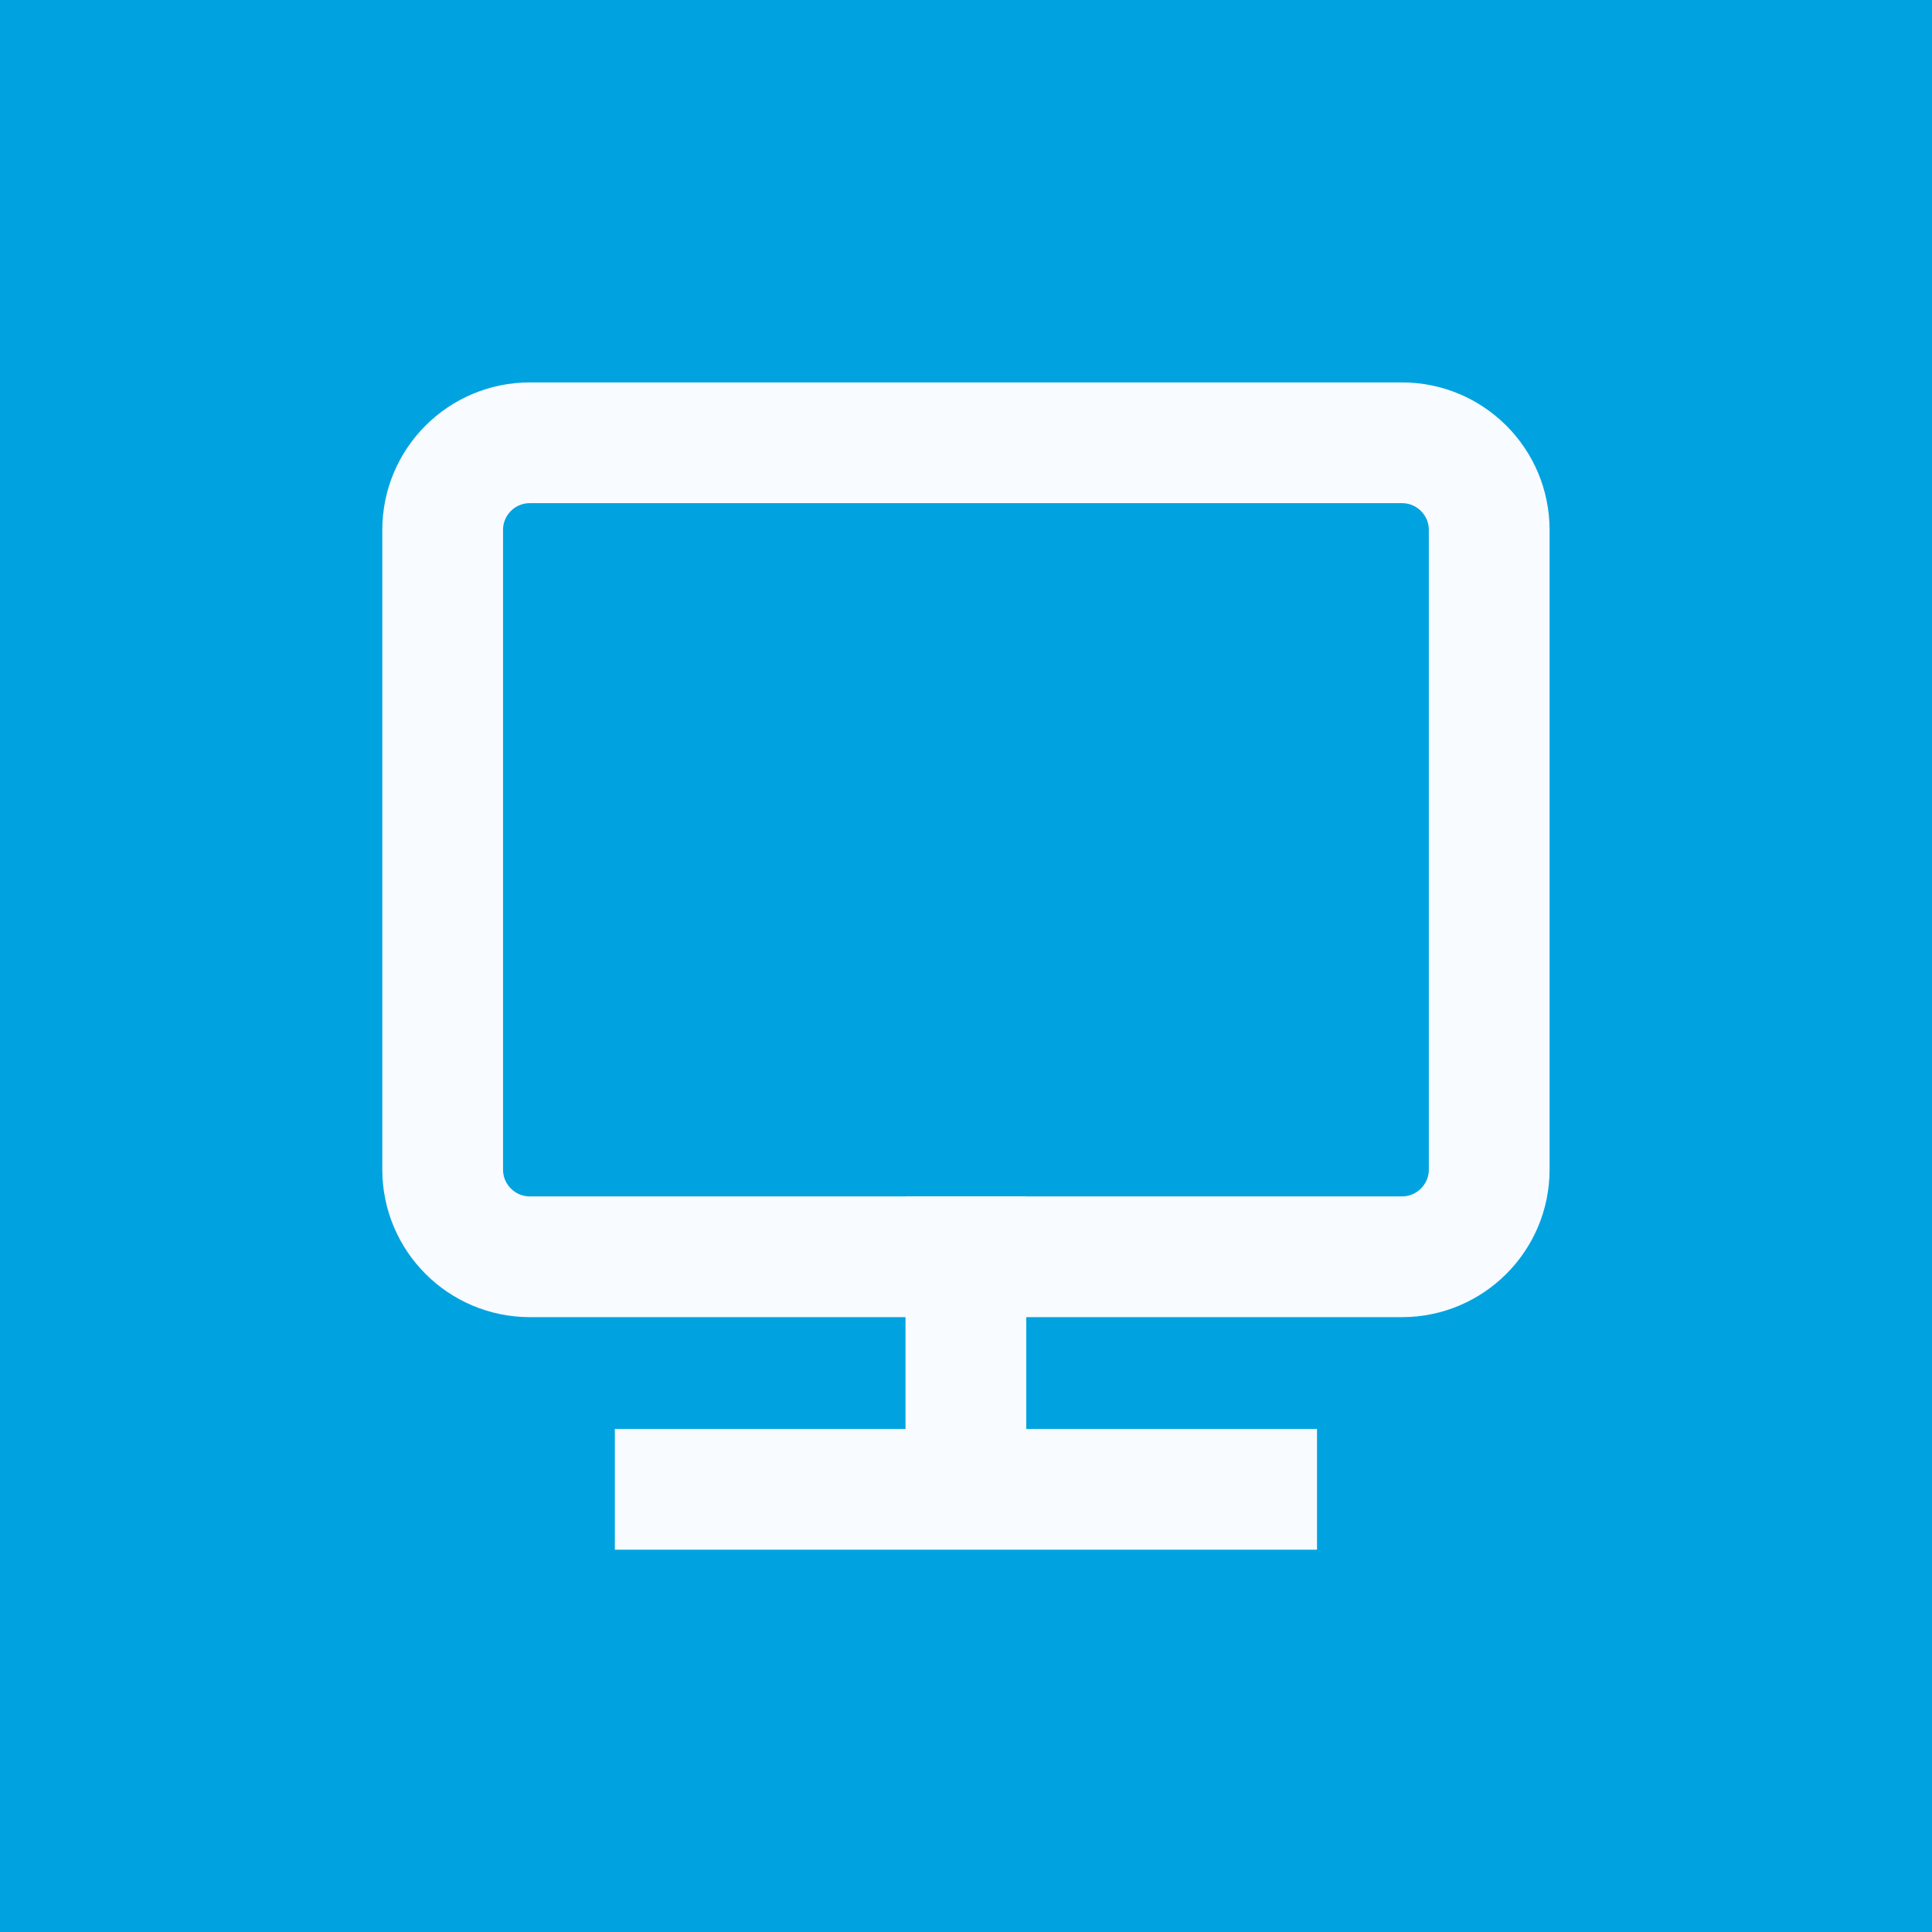
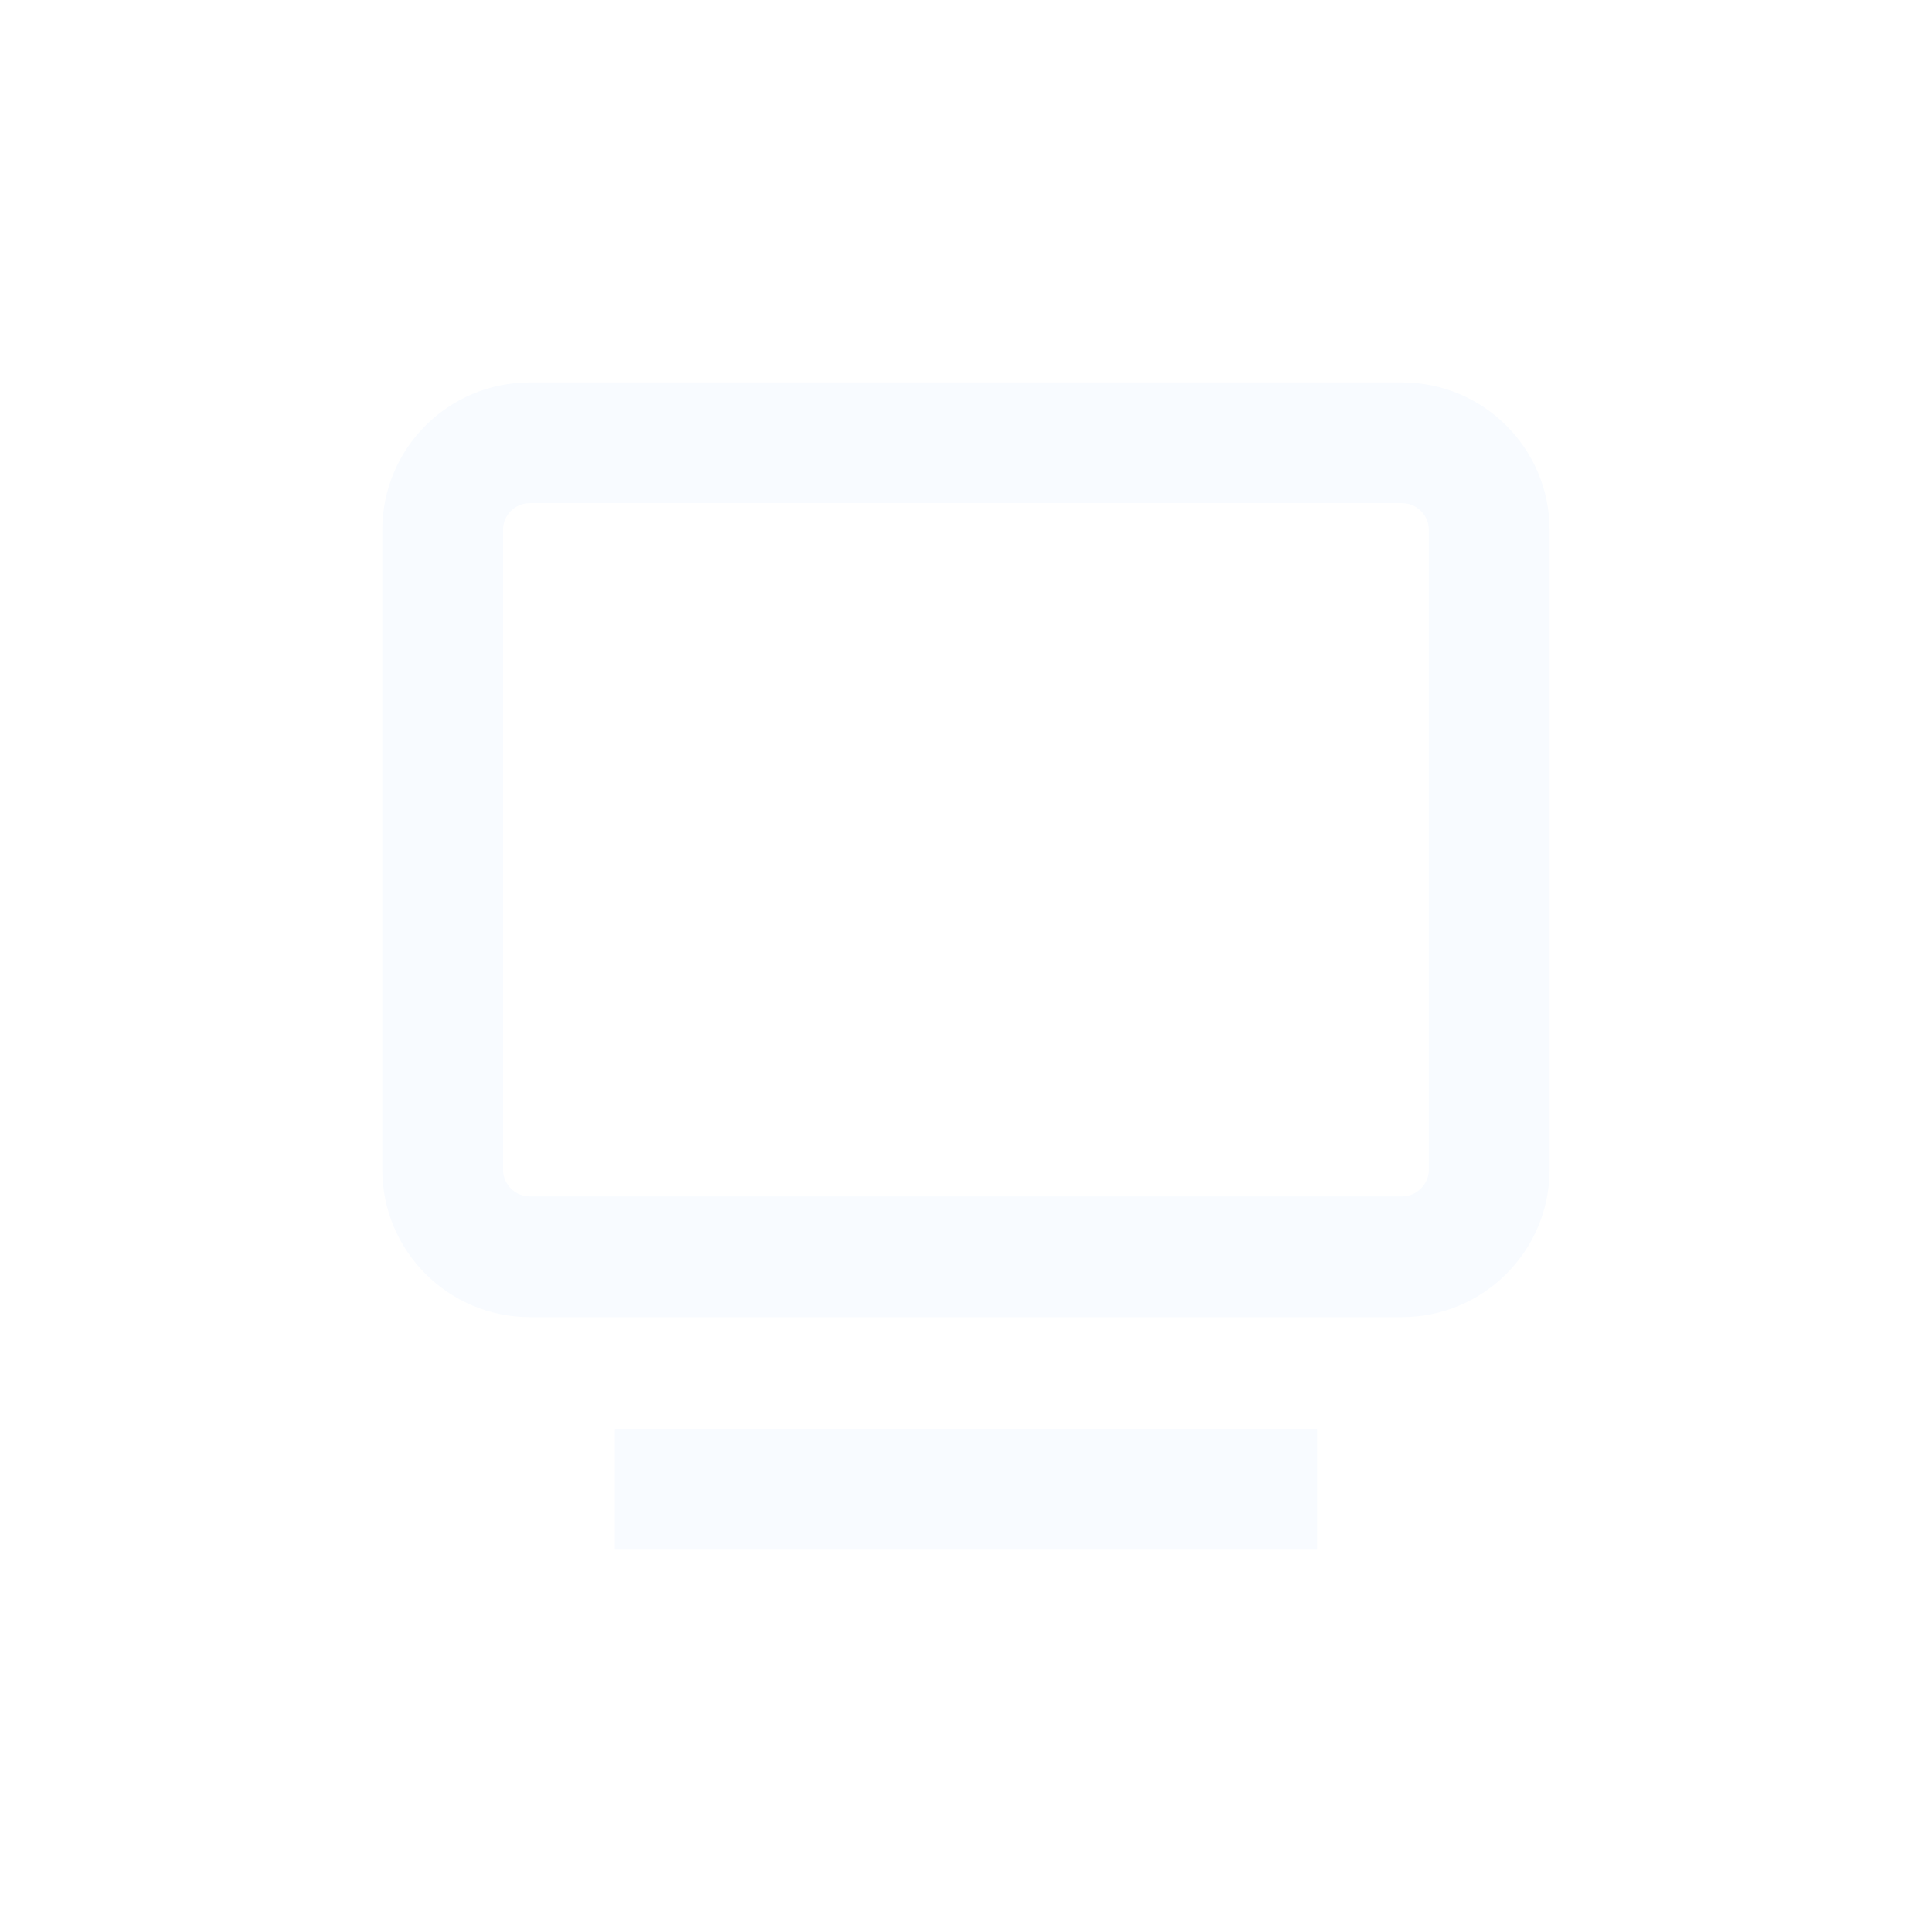
<svg xmlns="http://www.w3.org/2000/svg" width="16" height="16" viewBox="0 0 16 16" fill="none">
-   <rect width="16" height="16" fill="#00A3E0" />
  <path d="M11.611 3.667H4.388C3.989 3.667 3.666 3.99 3.666 4.389V9.686C3.666 10.084 3.989 10.408 4.388 10.408H11.611C12.009 10.408 12.333 10.084 12.333 9.686V4.389C12.333 3.99 12.009 3.667 11.611 3.667Z" stroke="#F8FBFF" stroke-linecap="square" />
-   <path d="M5.592 12.334H10.407M7.999 10.408V12.334" stroke="#F8FBFF" stroke-linecap="square" />
+   <path d="M5.592 12.334H10.407V12.334" stroke="#F8FBFF" stroke-linecap="square" />
</svg>